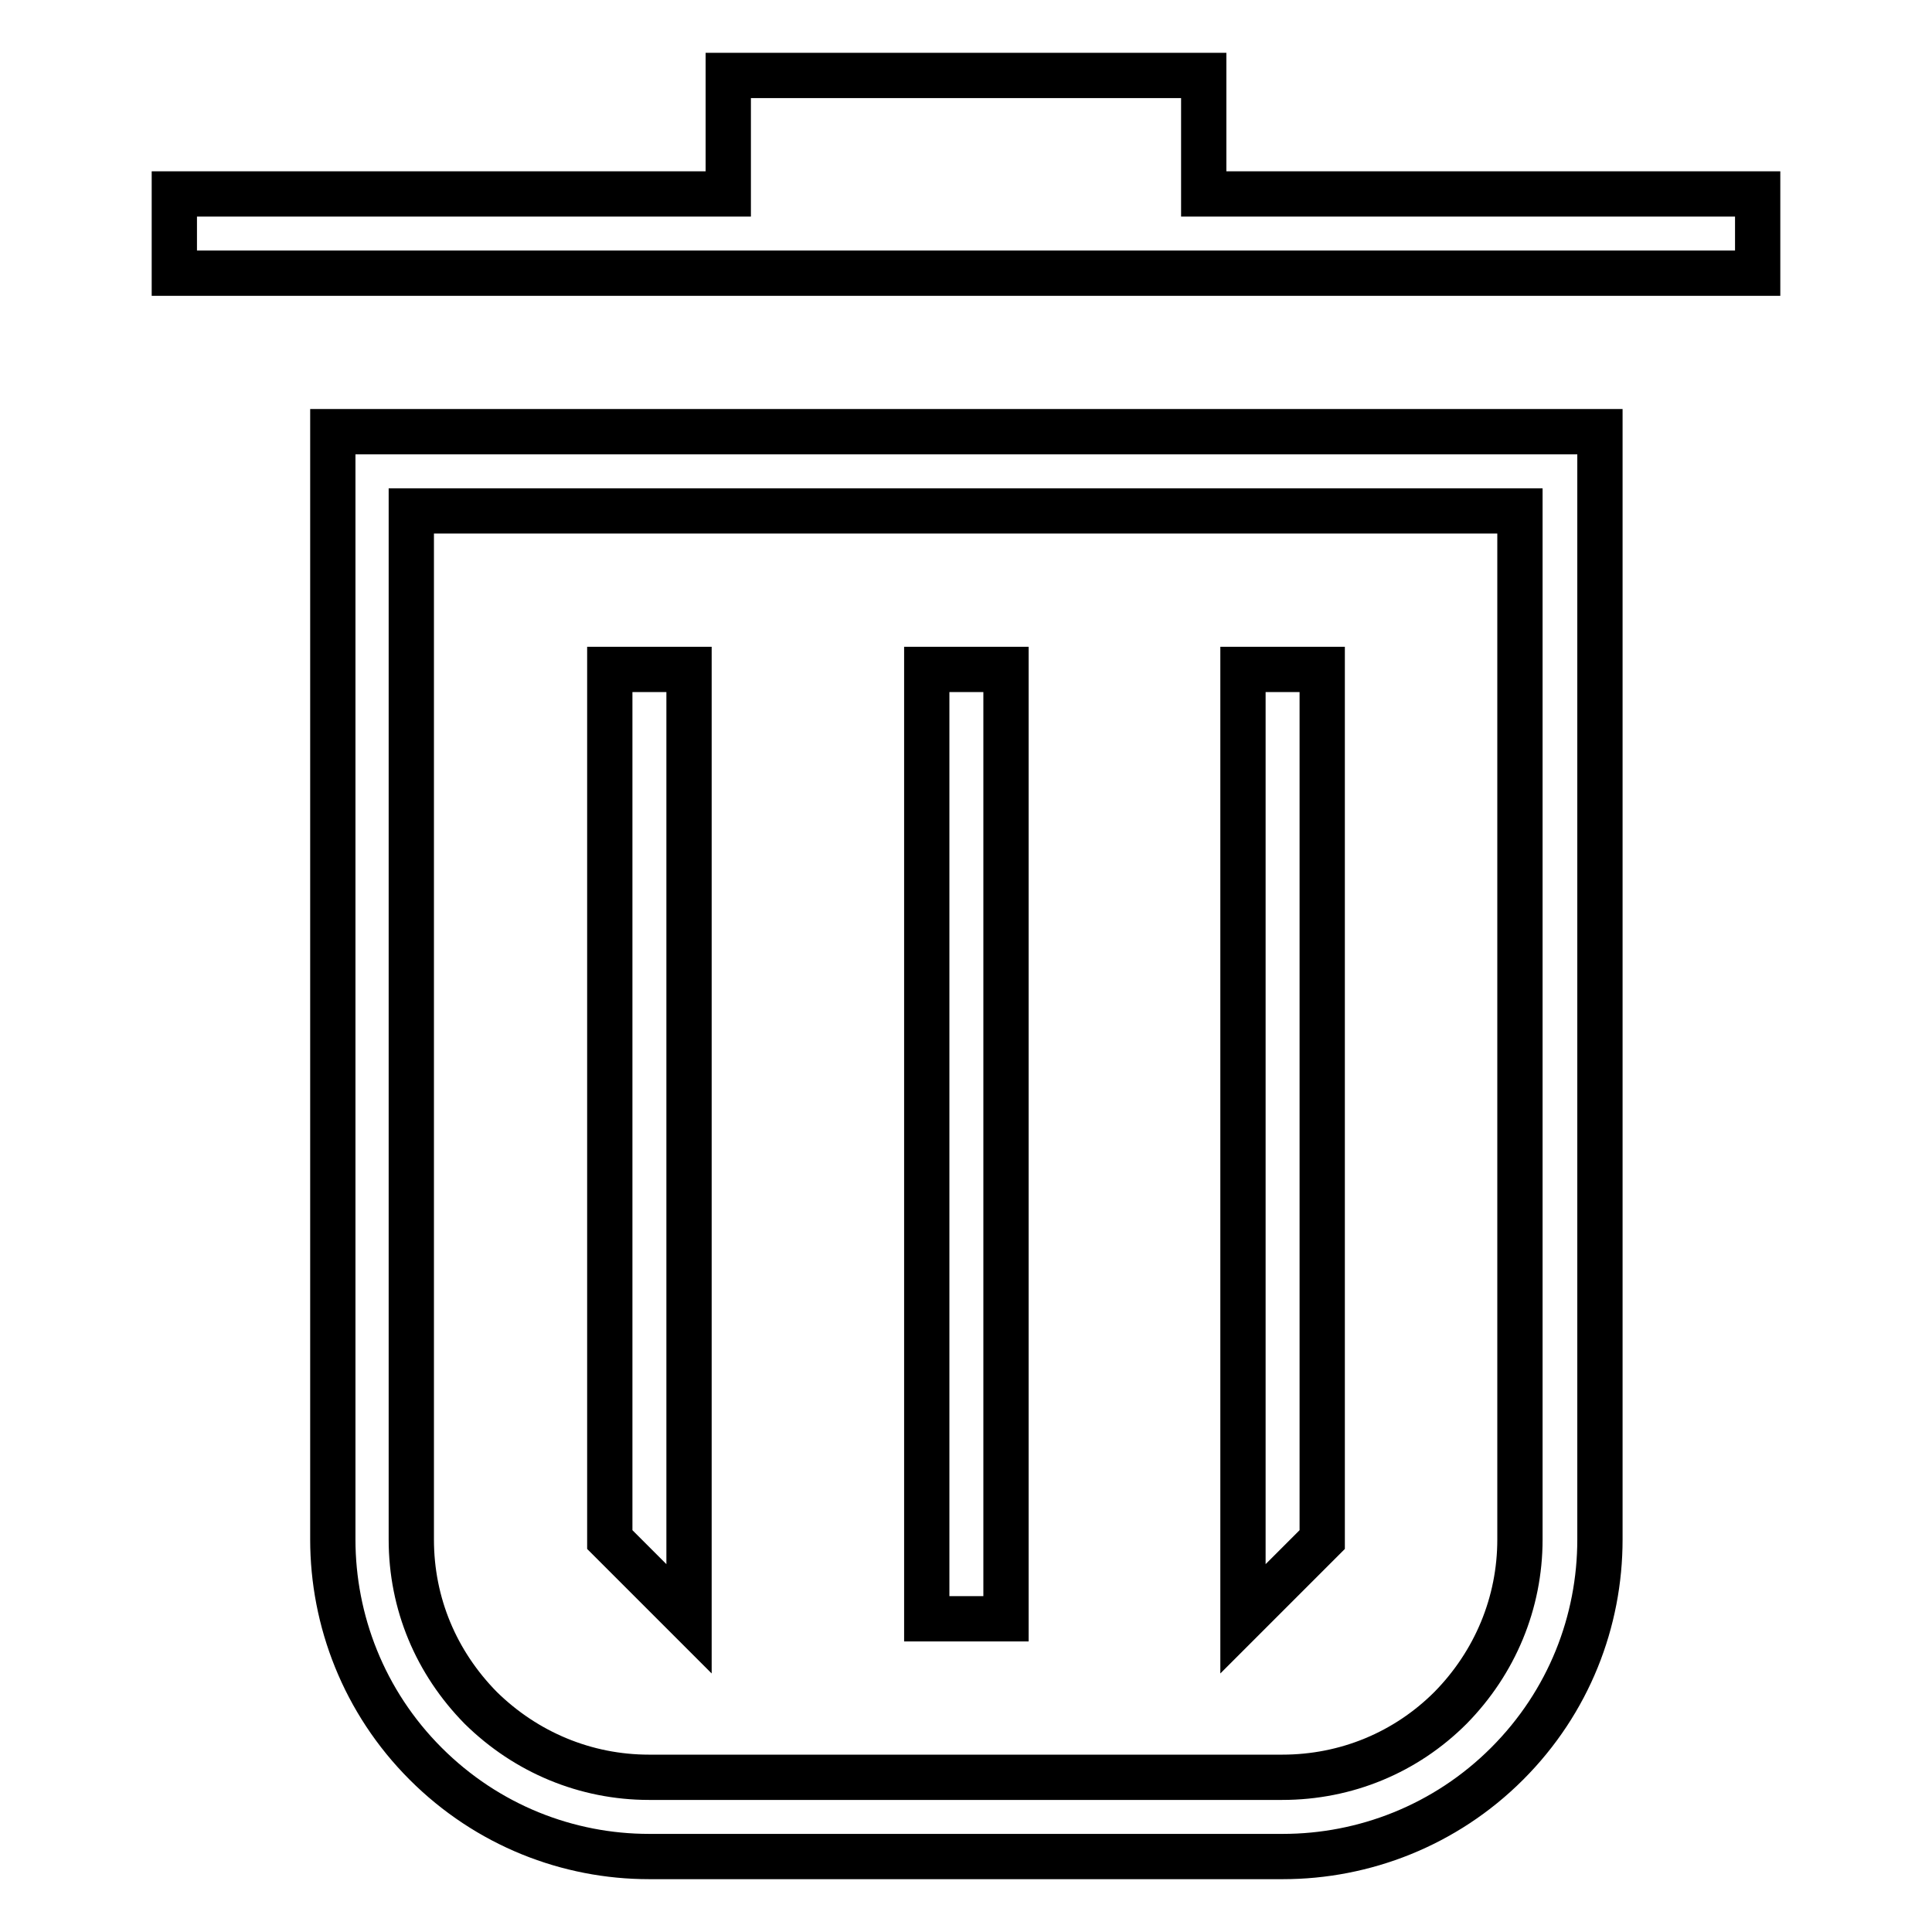
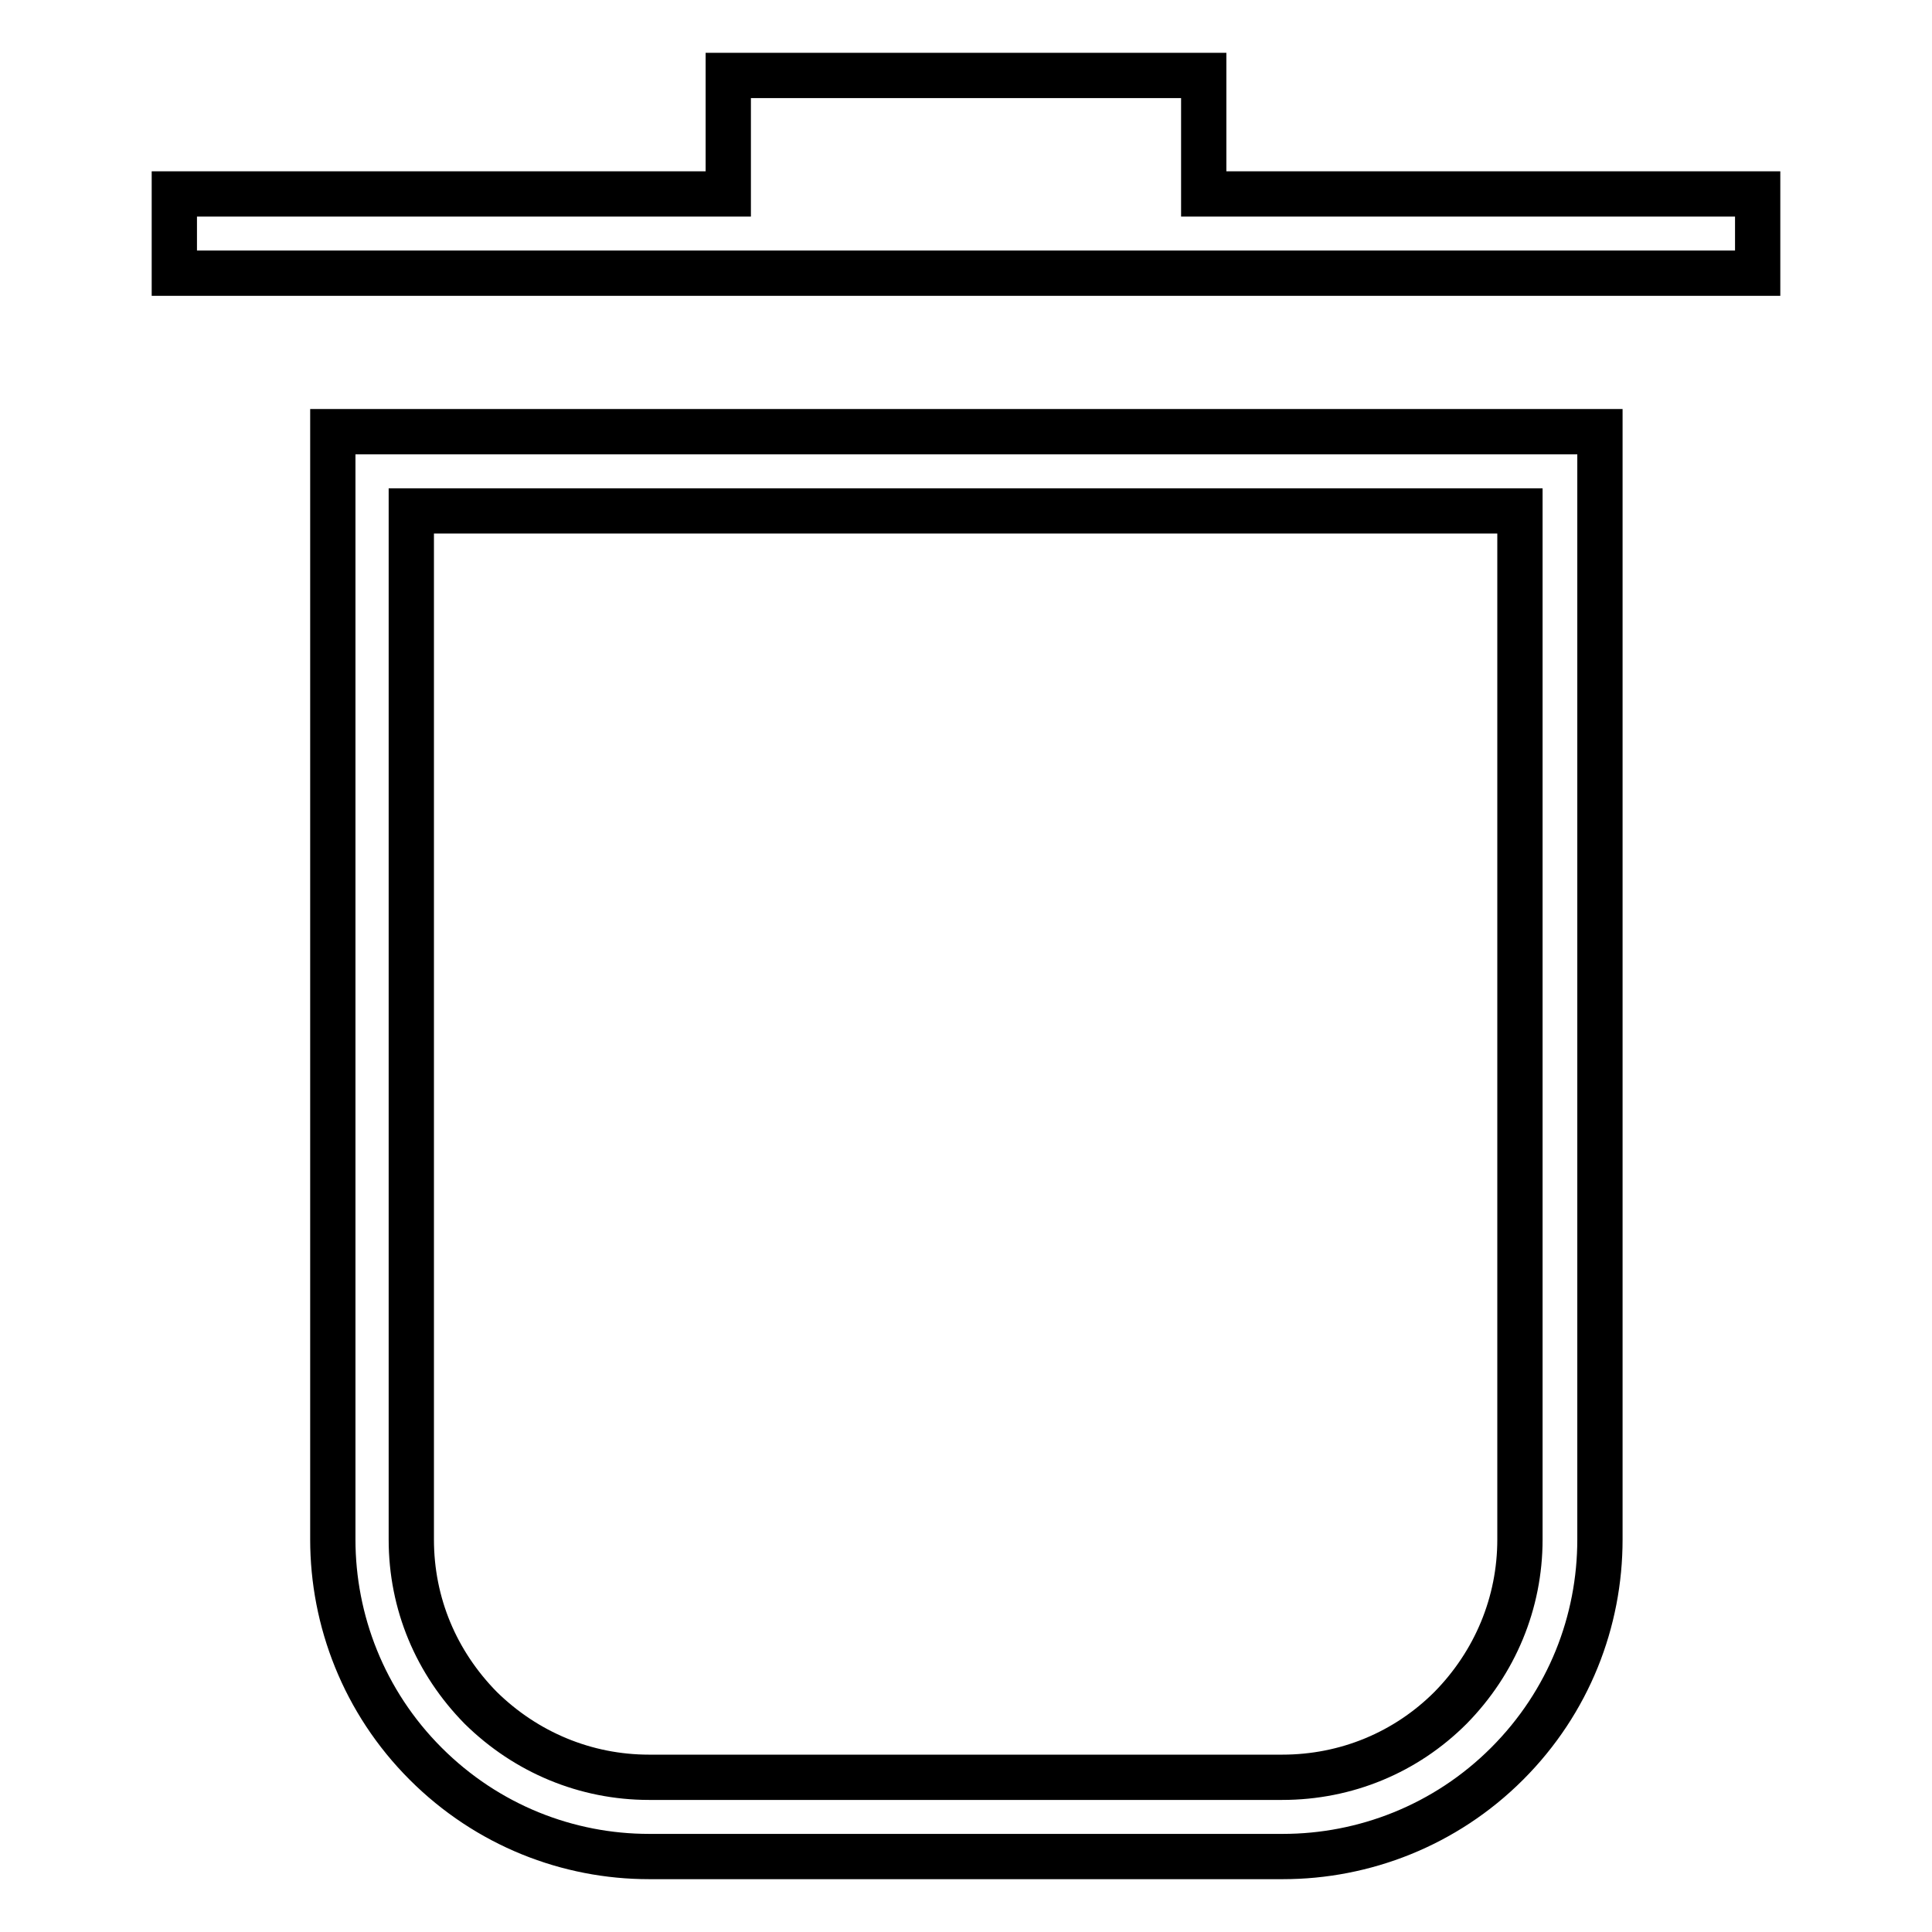
<svg xmlns="http://www.w3.org/2000/svg" version="1.1" x="0px" y="0px" viewBox="0 0 256 256" enable-background="new 0 0 256 256" xml:space="preserve">
  <g>
    <path stroke-width="6" fill-opacity="0" stroke="#000000" d="M44.1,204c0,10.7,4.1,21.5,12.3,29.7C64.6,241.9,75.3,246,86,246H170c10.7,0,21.5-4.1,29.7-12.3 c8.2-8.2,12.3-18.9,12.3-29.7V57.2H44.1V204z M54.6,67.7h146.8V204c0,8.4-3.3,16.3-9.2,22.3c-5.9,5.9-13.8,9.2-22.3,9.2H86 c-8.4,0-16.3-3.3-22.3-9.2c-5.9-6-9.2-13.8-9.2-22.3V67.7z M159.5,25.7V10H96.5v15.7H23.1v10.5h209.8V25.7H159.5z" />
-     <path stroke-width="6" fill-opacity="0" stroke="#000000" d="M122.8,88.7h10.5v125.8h-10.5V88.7z M175.2,88.7h-10.5v125.8l10.5-10.5V88.7z M91.3,88.7H80.8V204 l10.5,10.5V88.7z" />
  </g>
</svg>